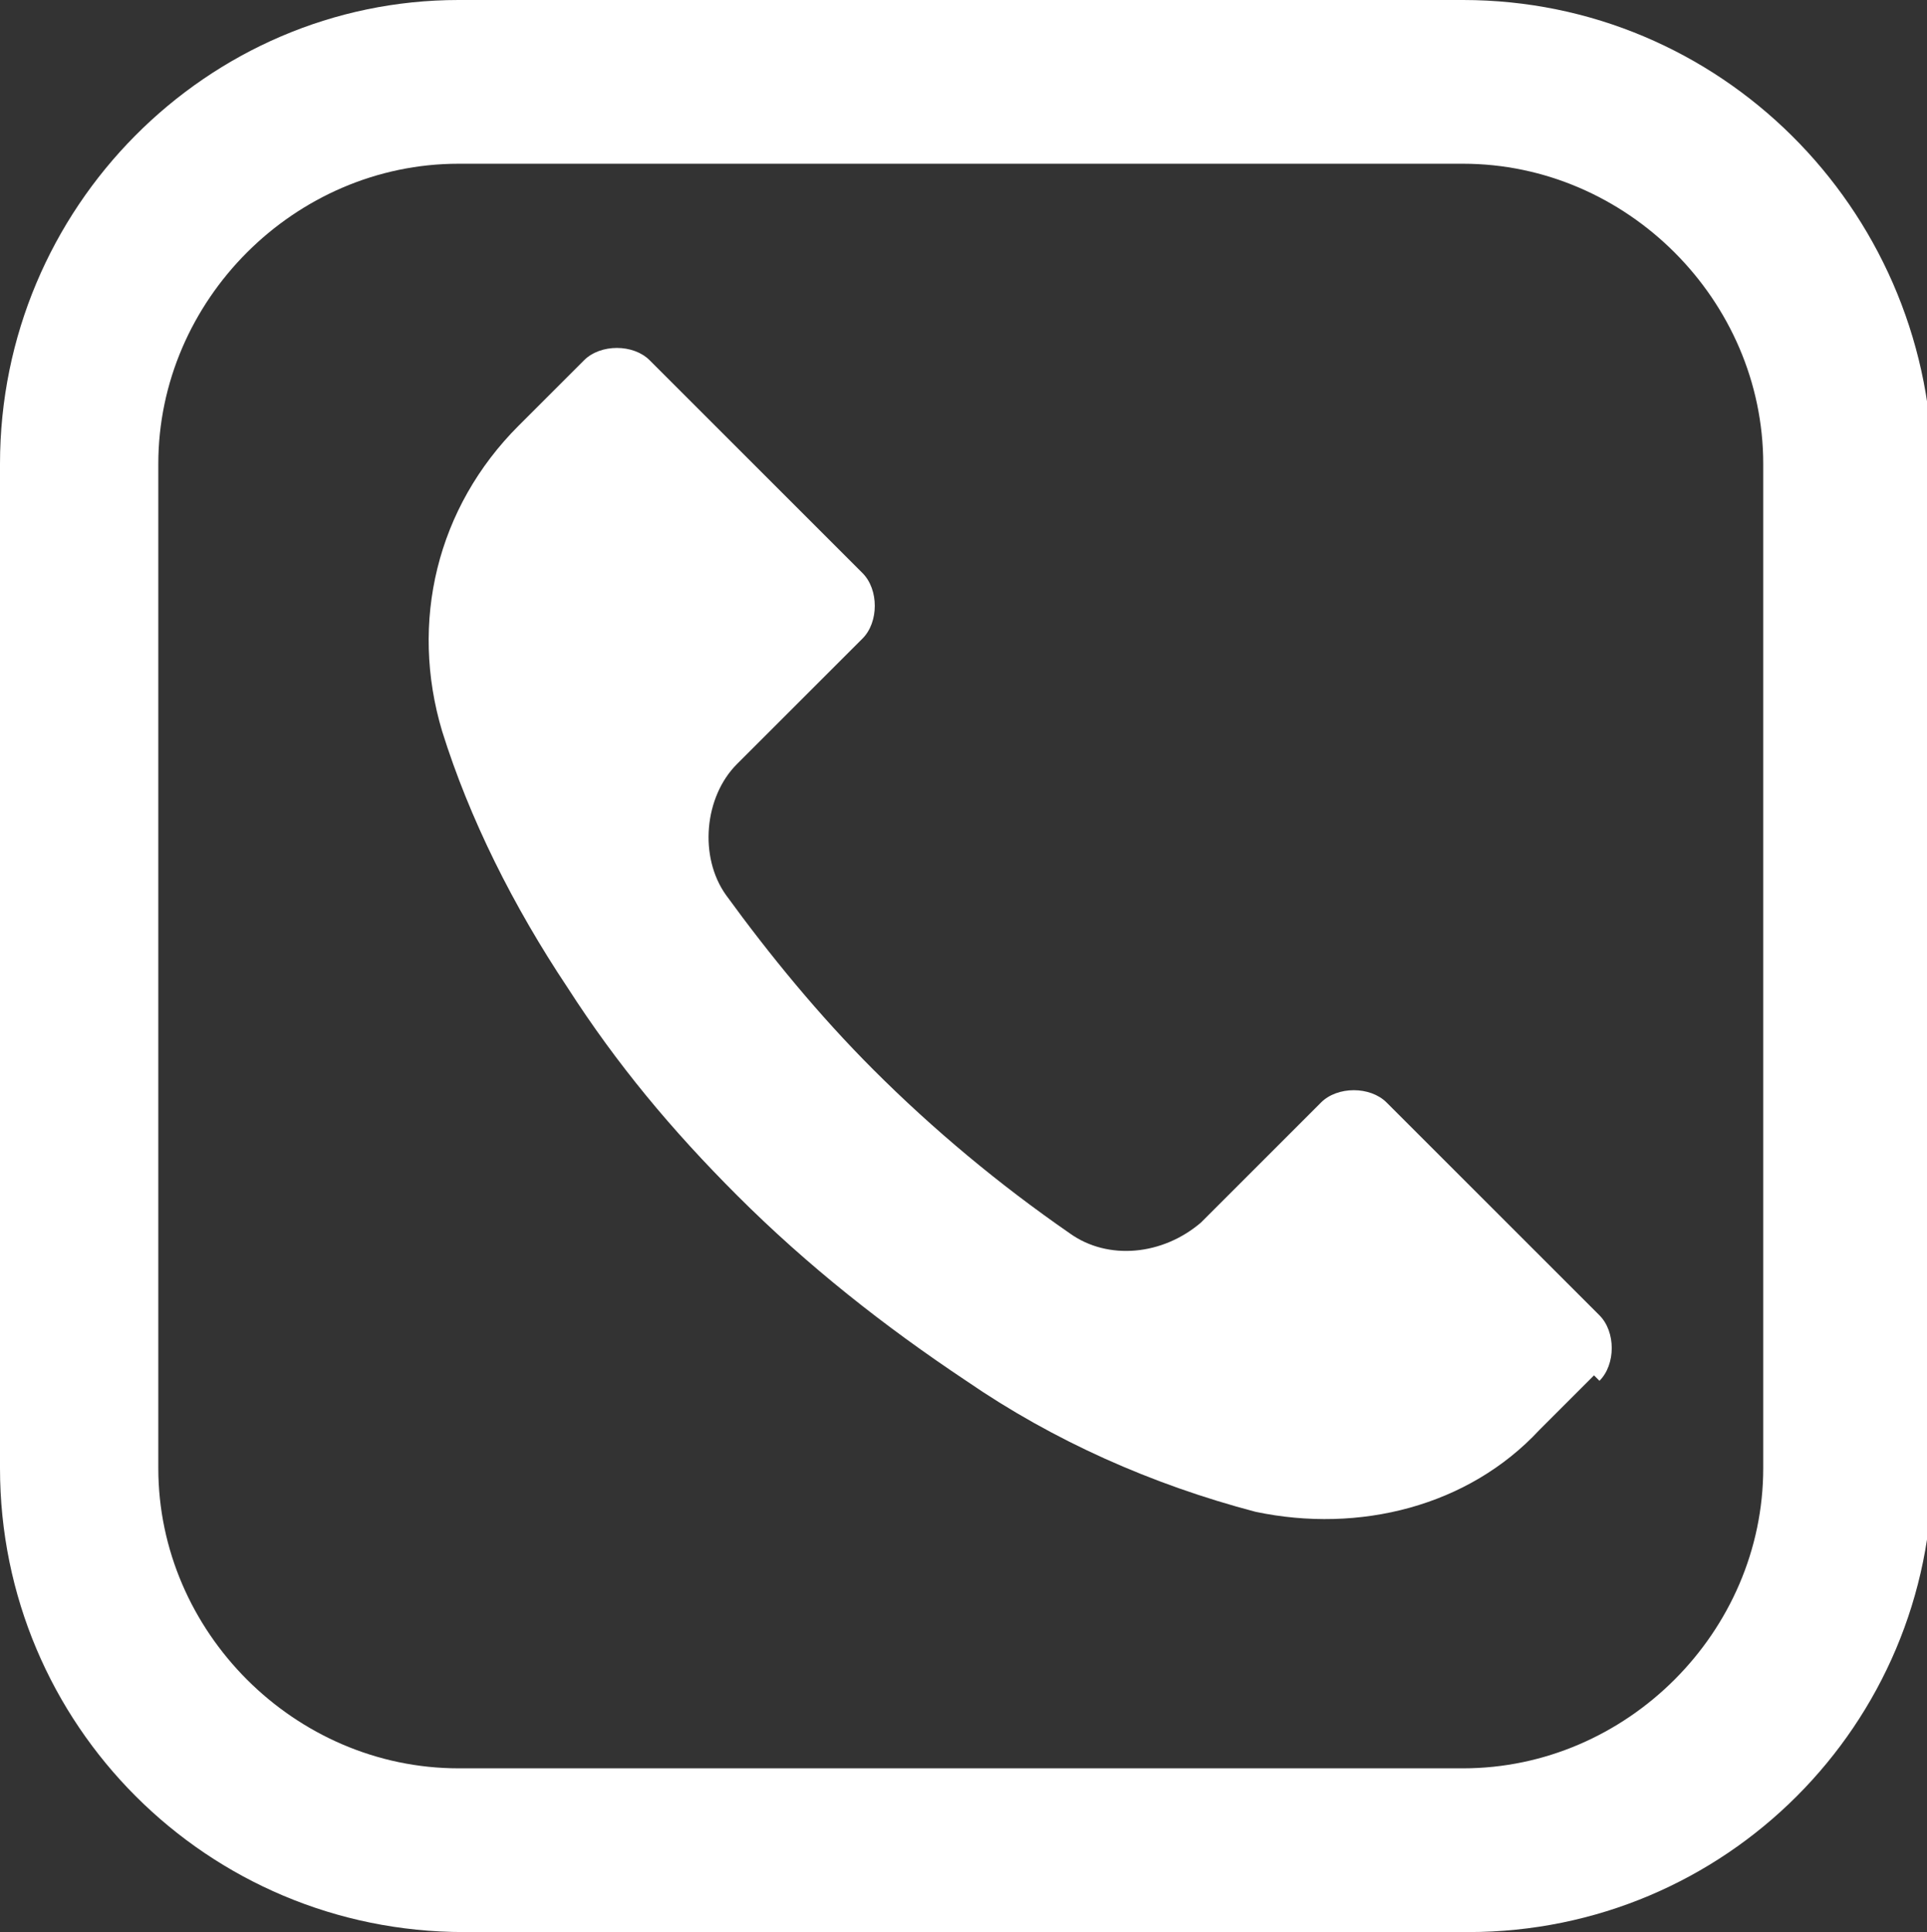
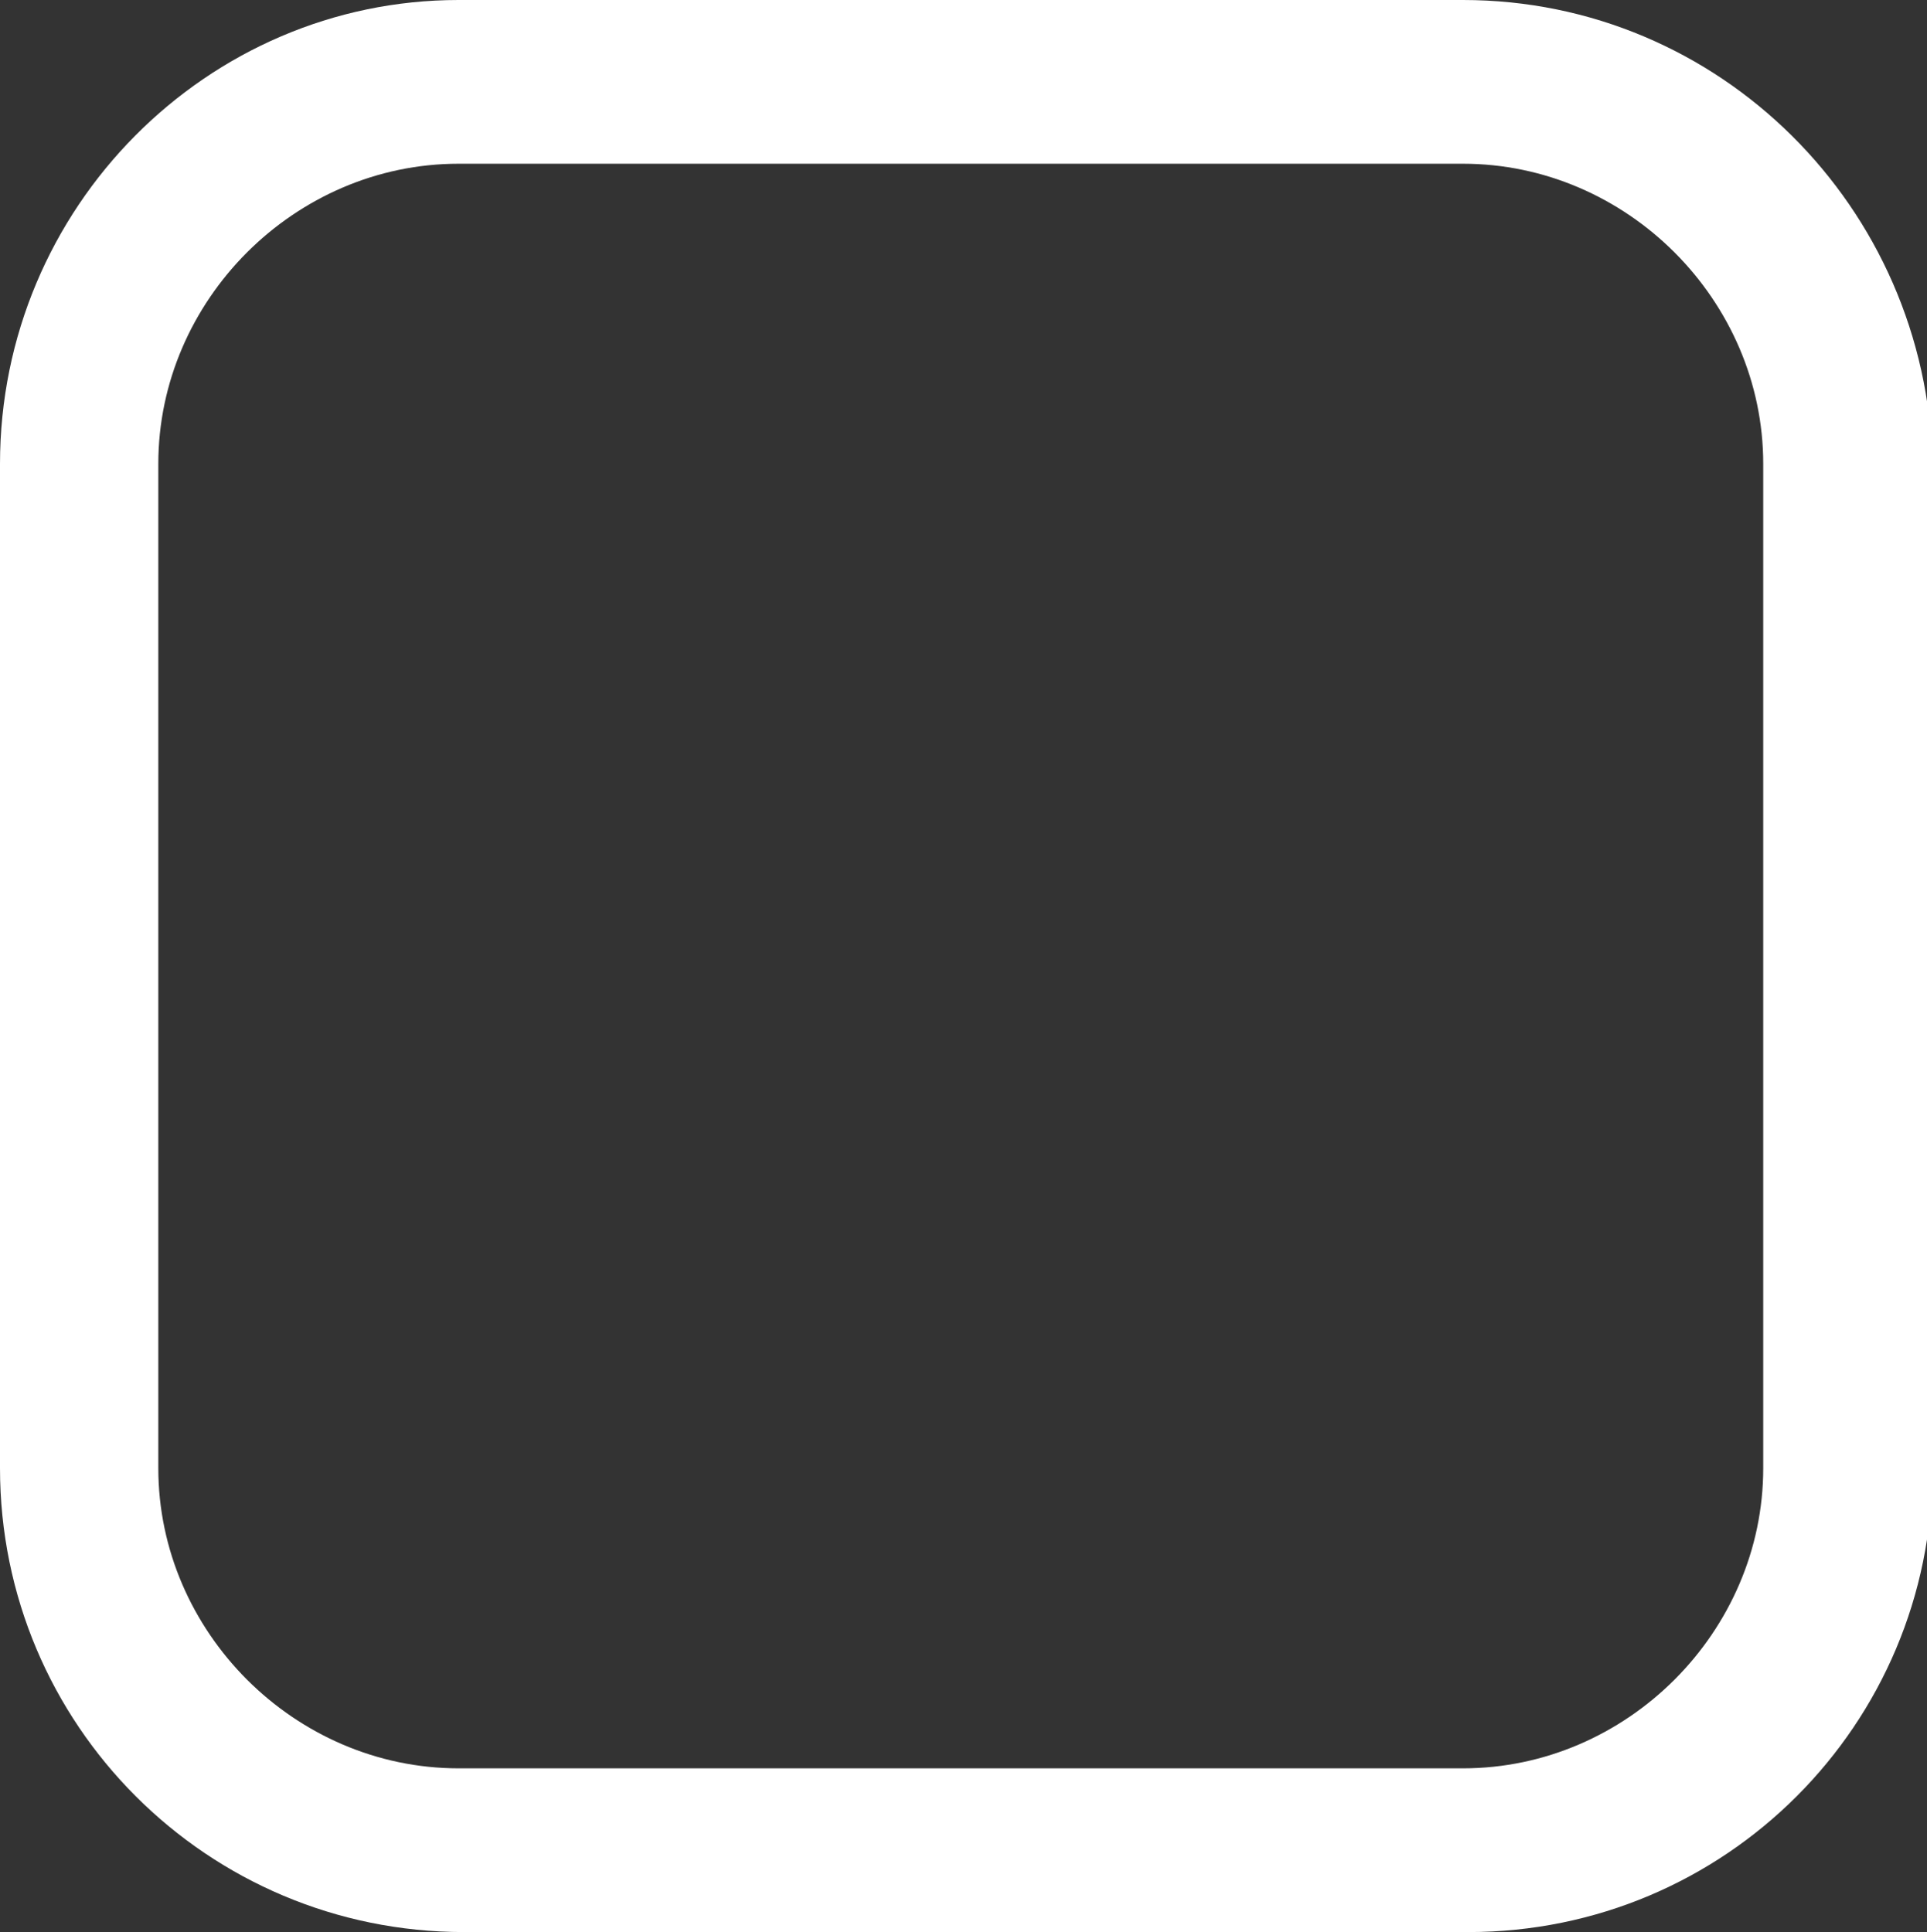
<svg xmlns="http://www.w3.org/2000/svg" viewBox="0 0 35.3 35.4">
  <rect x="0" y="0" width="35.3" height="35.4" fill="#333333" stroke="none" />
  <defs>
    <style>      .cls-1 {        fill: #fff;      }    </style>
  </defs>
  <g>
    <g id="Layer_2">
      <path class="cls-1" d="M26.8,3c3,0,5.5,2.5,5.5,5.5v18.4c0,3-2.5,5.5-5.5,5.5H8.4c-3,0-5.5-2.5-5.5-5.5V8.5c0-3,2.5-5.5,5.5-5.5h18.4M26.8,0H8.4C3.8,0,0,3.8,0,8.5v18.4c0,4.7,3.8,8.5,8.5,8.5h18.4c4.7,0,8.5-3.8,8.5-8.5V8.5C35.3,3.8,31.5,0,26.8,0h0Z" />
-       <path class="cls-1" d="M29.2,25.2s0,0,0,0h0s-1,1-1,1c-1.3,1.4-3.3,1.9-5.2,1.5-1.9-.5-3.7-1.3-5.3-2.4-1.5-1-2.9-2.1-4.2-3.4-1.2-1.2-2.2-2.4-3.1-3.8-1-1.5-1.8-3.1-2.3-4.7-.6-2-.1-4.1,1.4-5.6l1.2-1.2c.3-.3.9-.3,1.2,0,0,0,0,0,0,0l3.9,3.9c.3.3.3.9,0,1.2h0s-2.3,2.3-2.3,2.3c-.6.6-.7,1.7-.2,2.4.8,1.1,1.7,2.2,2.7,3.2,1.1,1.1,2.3,2.1,3.6,3,.7.5,1.7.4,2.4-.2l2.2-2.2c.3-.3.9-.3,1.2,0h0s3.9,3.9,3.9,3.9c.3.3.3.9,0,1.2Z" />
    </g>
  </g>
</svg>